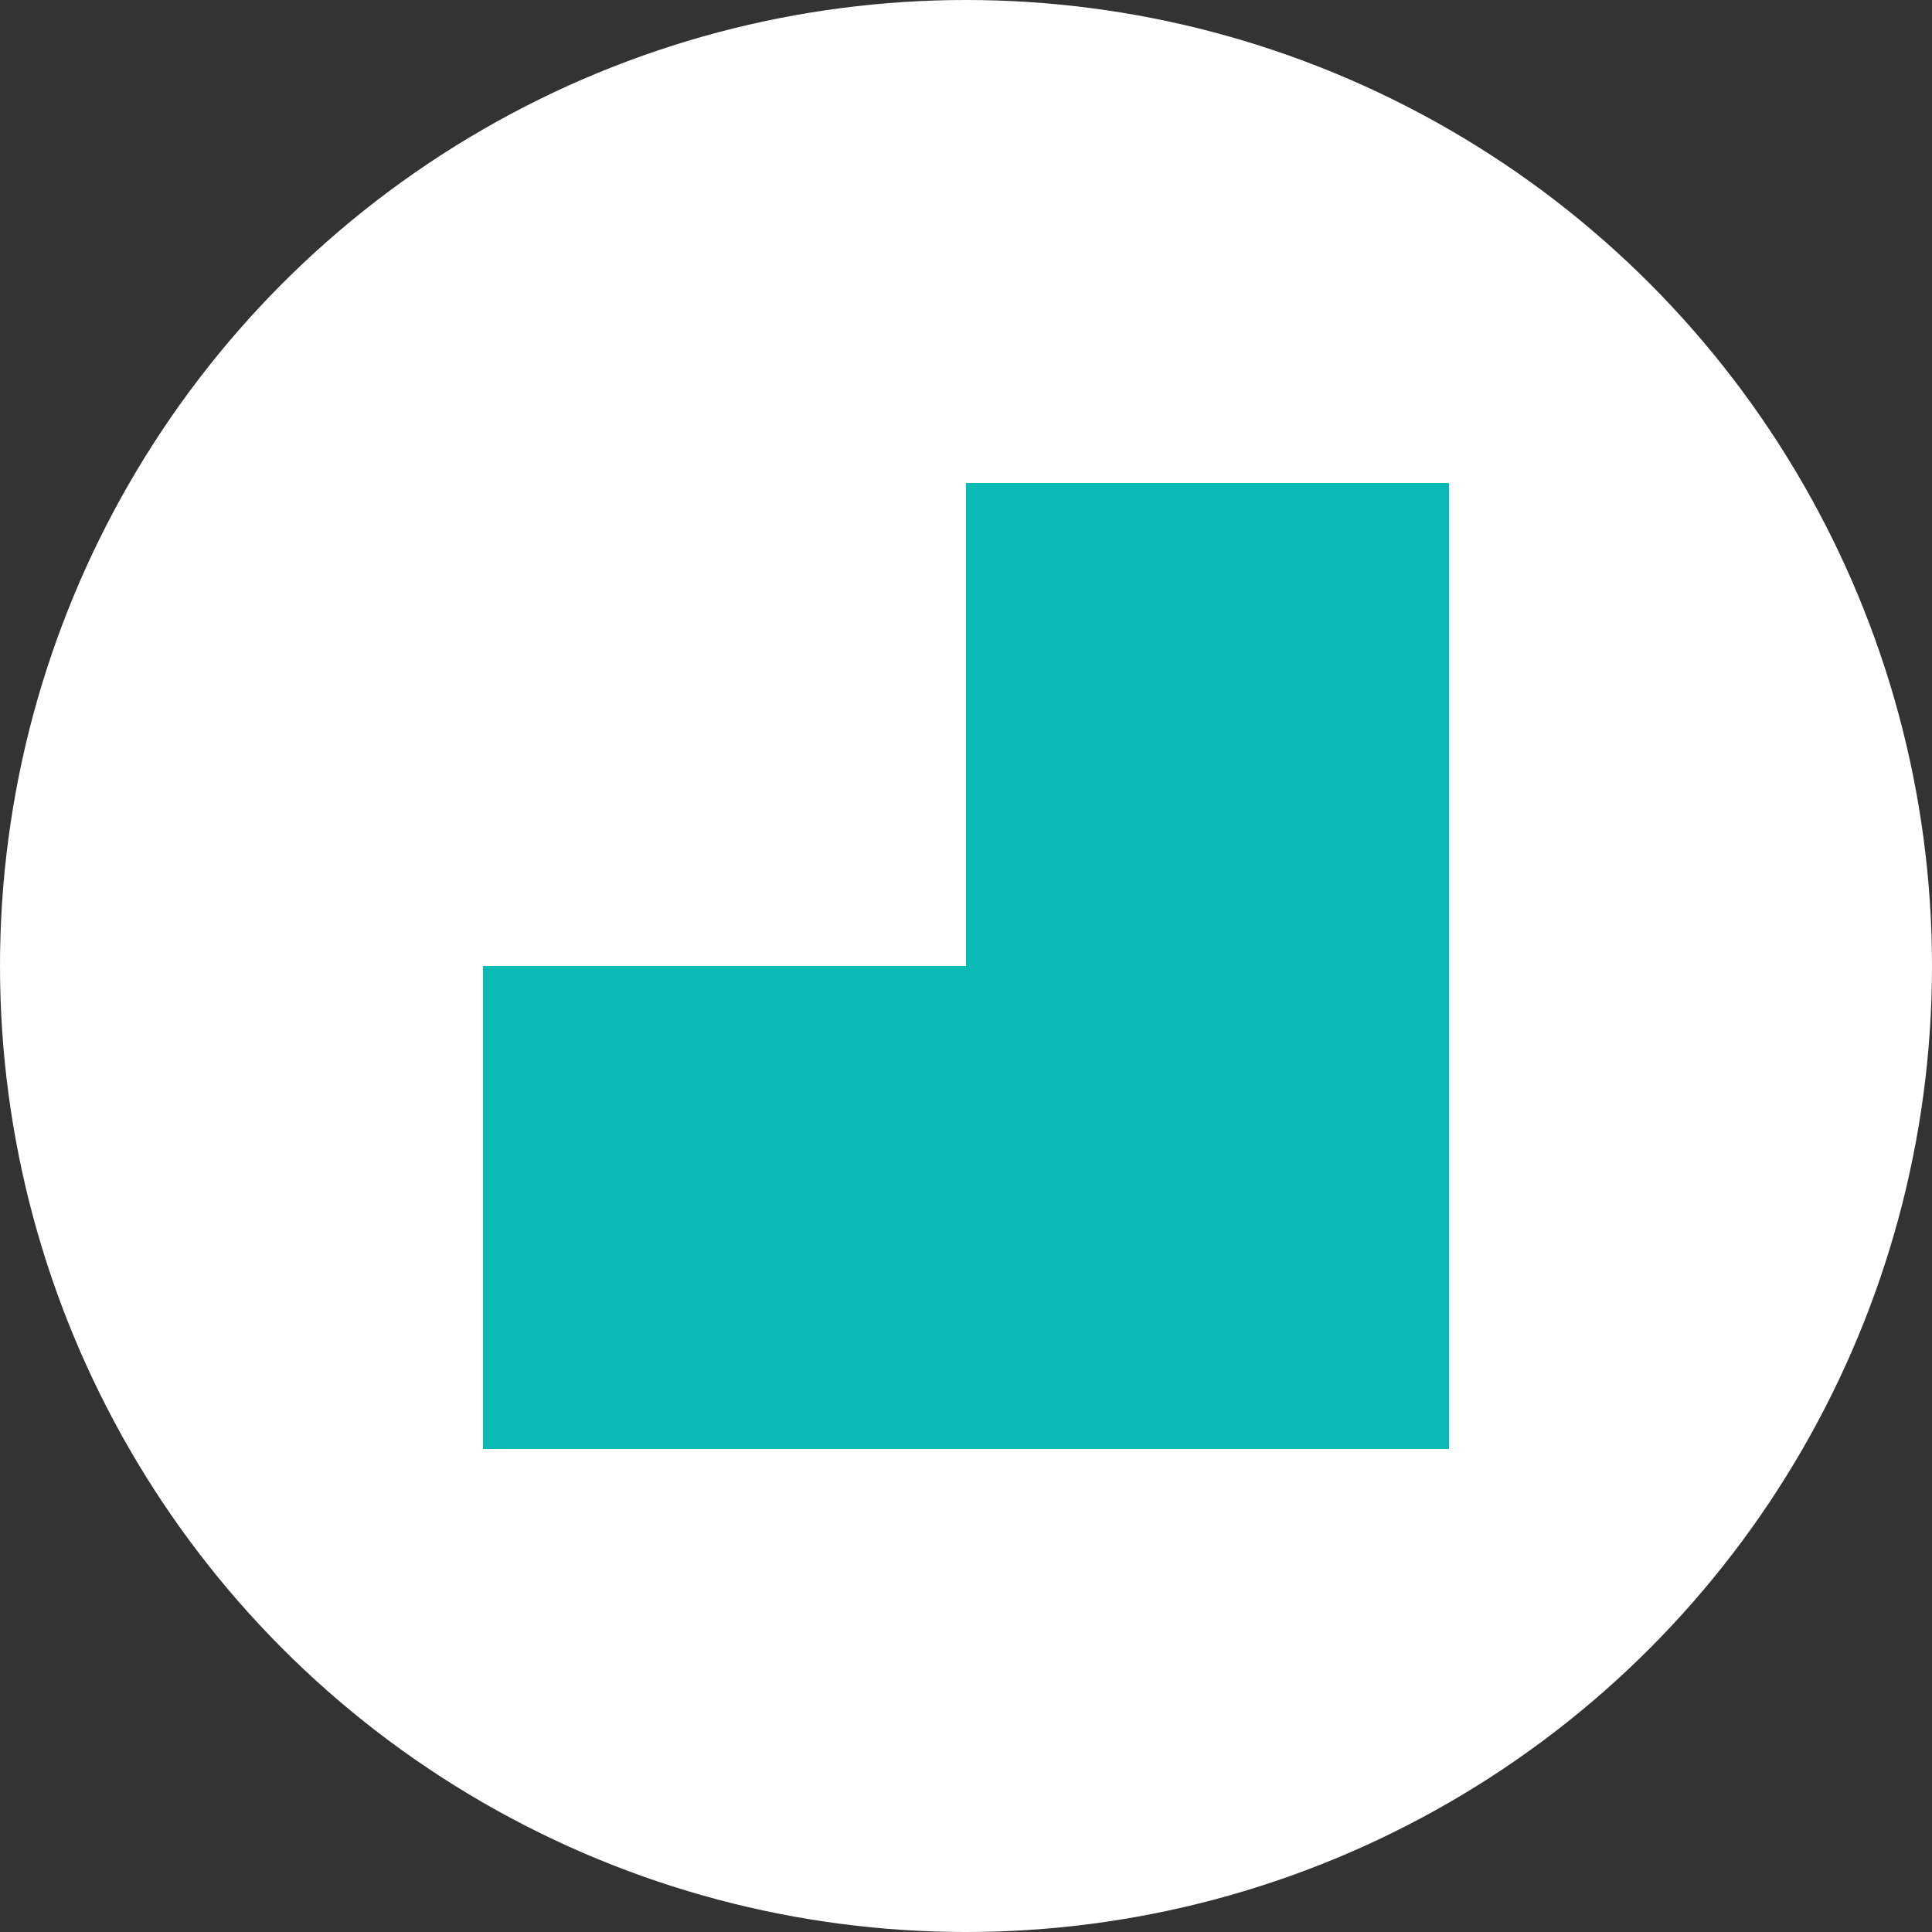
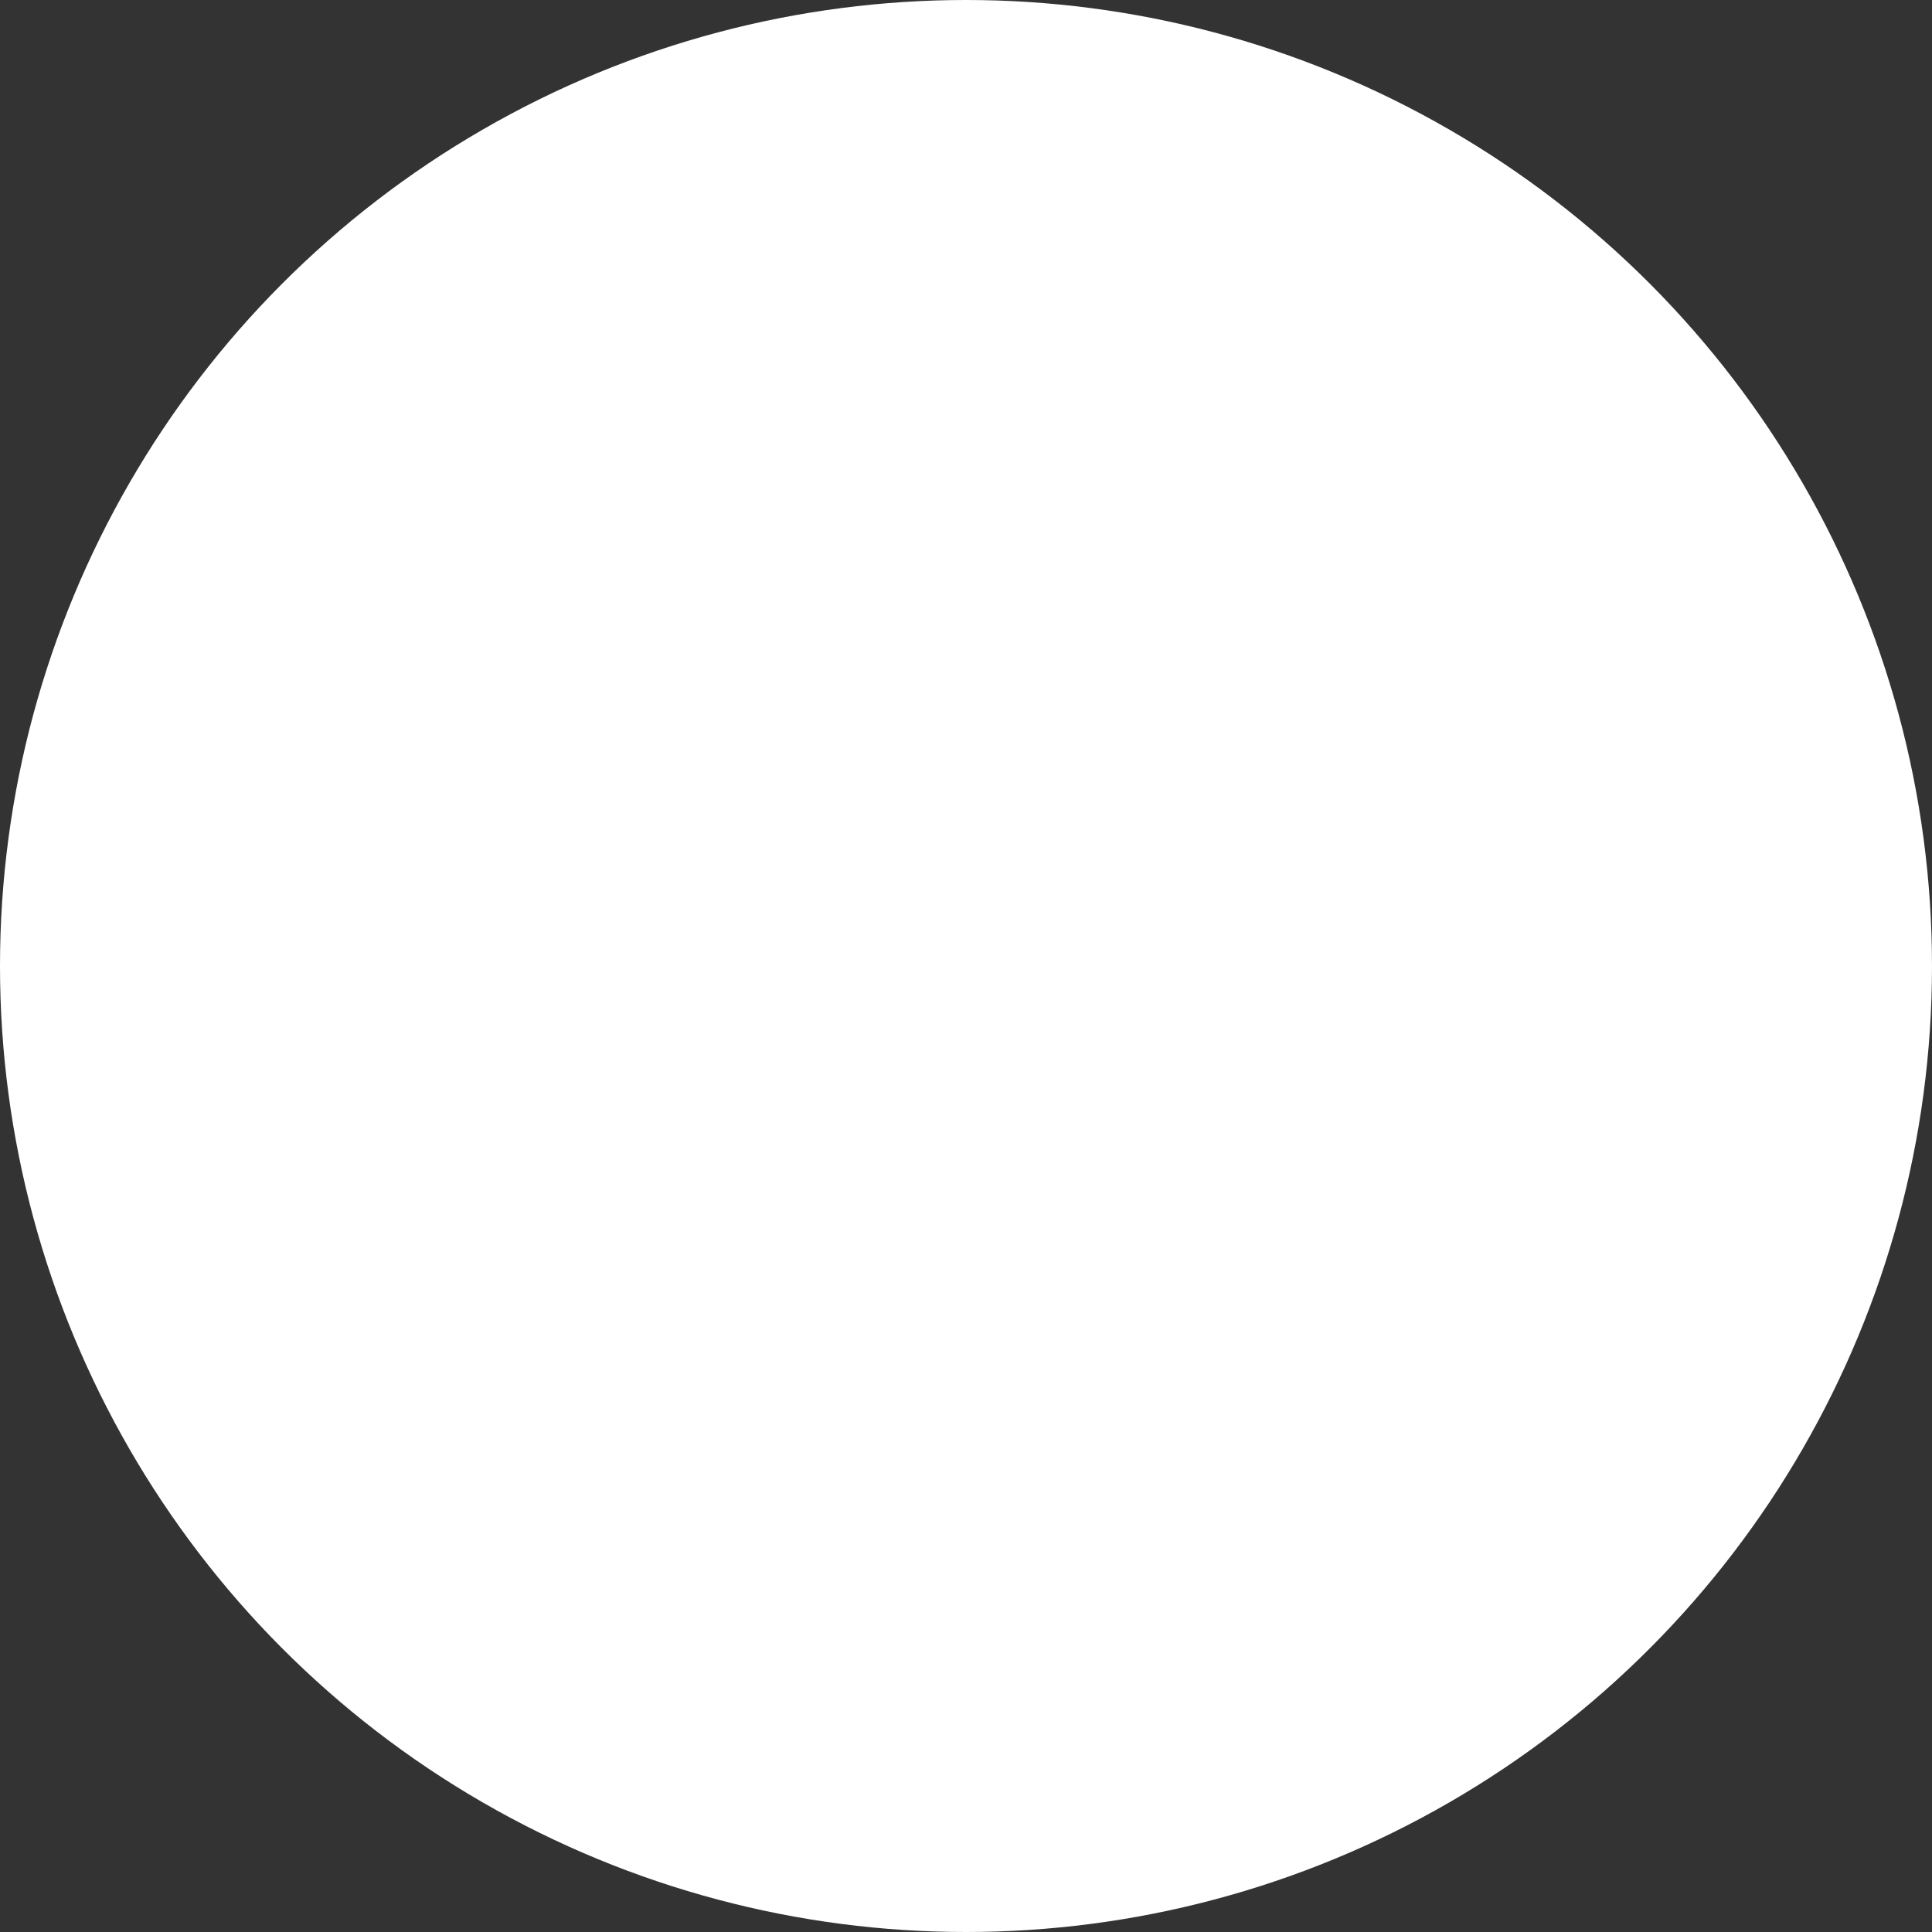
<svg xmlns="http://www.w3.org/2000/svg" width="32" height="32" viewBox="0 0 32 32" fill="none">
  <rect x="0" y="0" width="32" height="32" fill="#333333" stroke="none" />
  <circle cx="16" cy="16" r="16" fill="white" />
-   <path fill-rule="evenodd" clip-rule="evenodd" d="M24 8H16V16H8V24H24V8Z" fill="#0ABBB5" />
</svg>